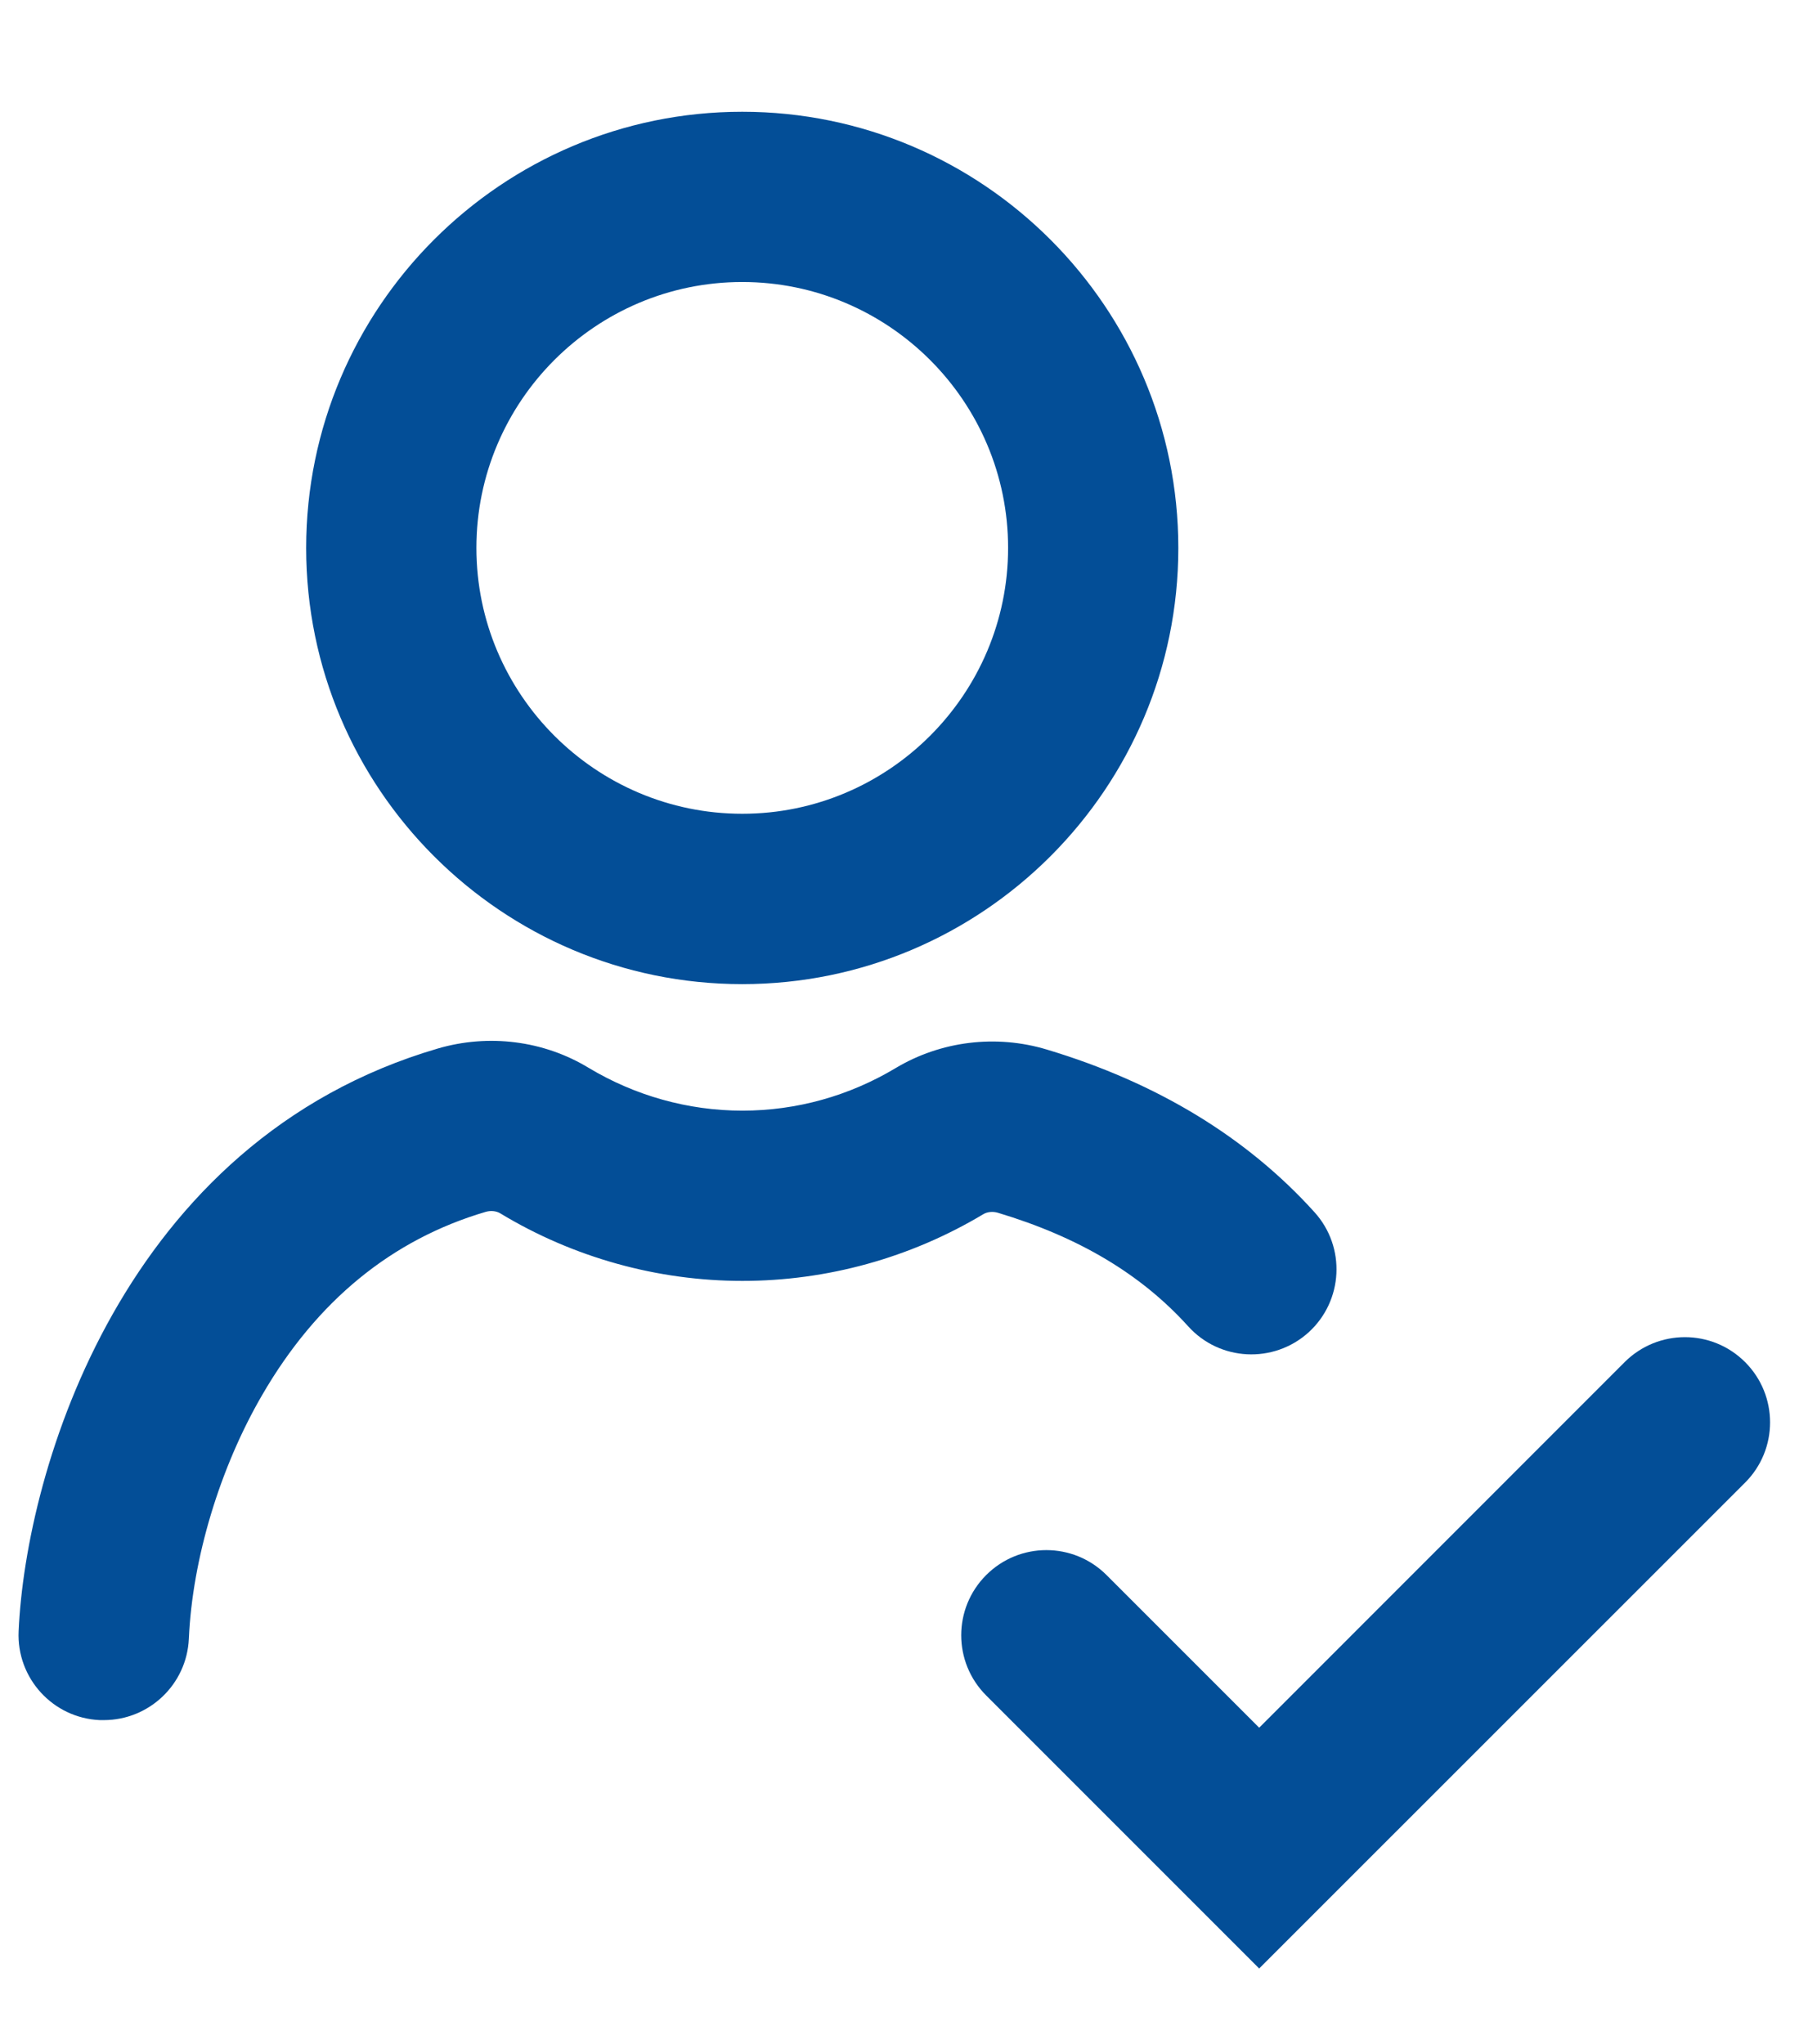
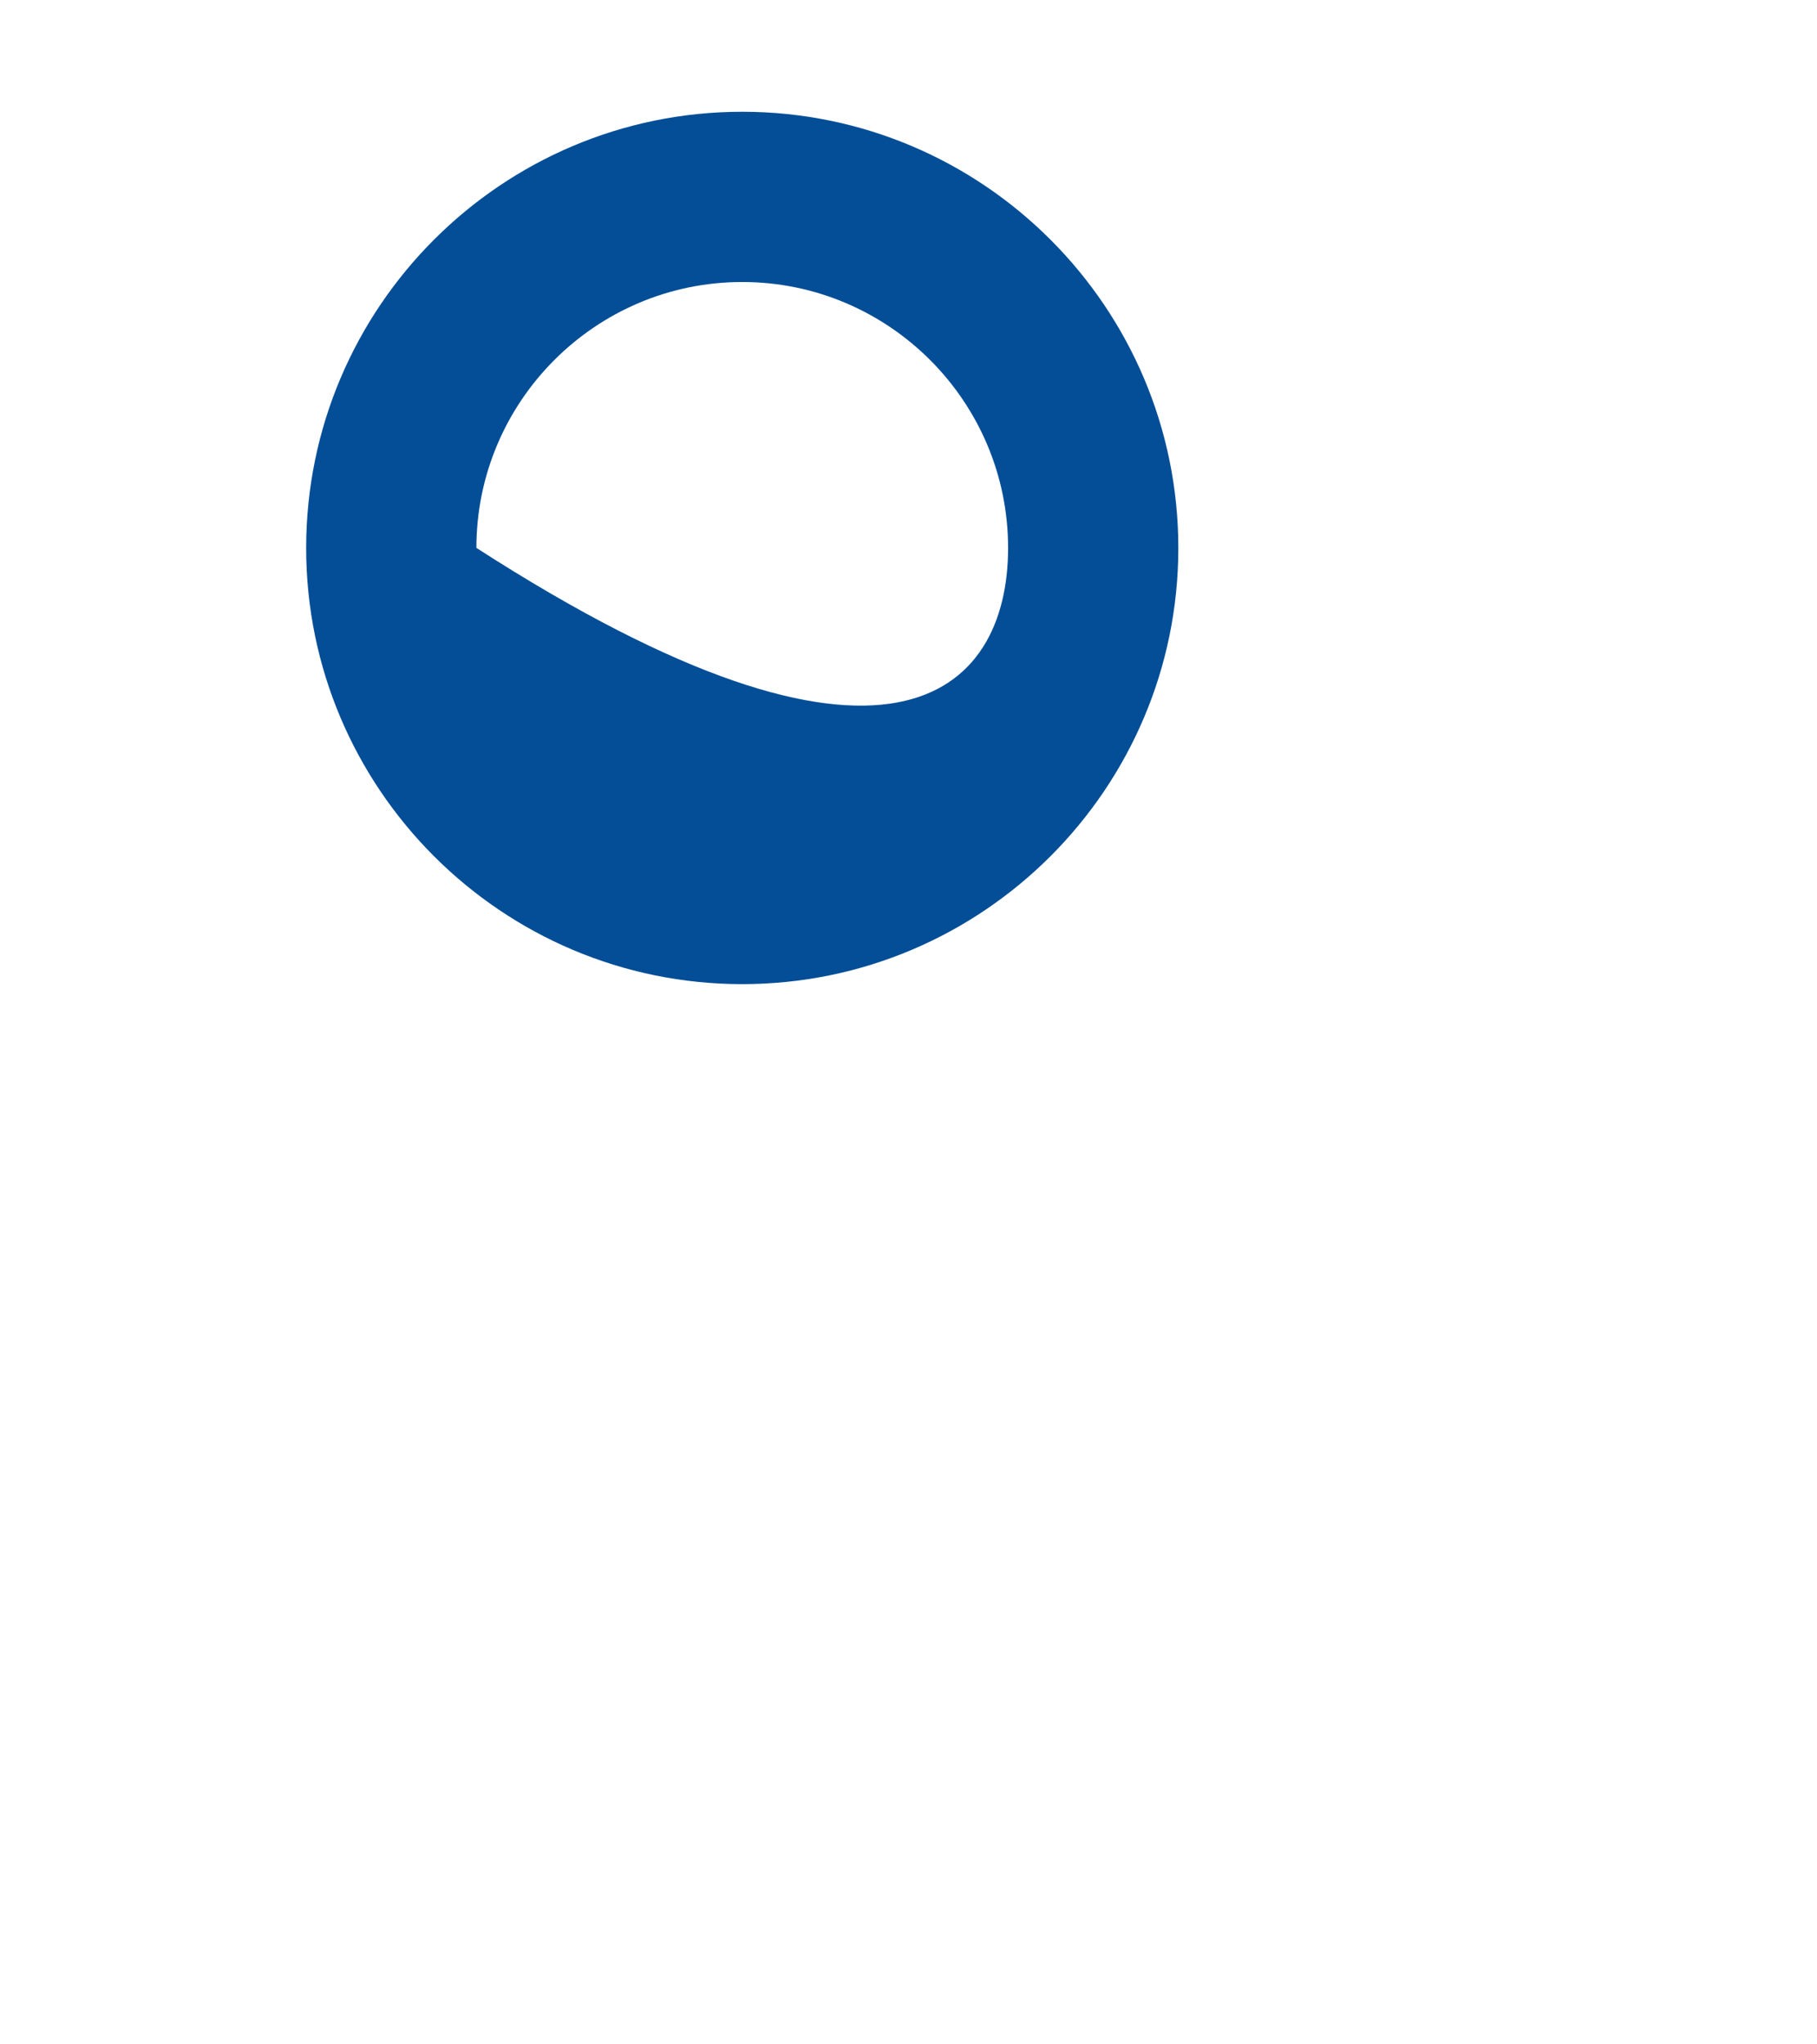
<svg xmlns="http://www.w3.org/2000/svg" width="16" height="18" viewBox="0 0 16 18" fill="none">
  <g clip-path="url(#clip0_83_6)">
-     <path d="M6.536 8.665C4.418 8.665 2.696 6.942 2.696 4.825C2.696 2.707 4.418 0.984 6.536 0.984C8.654 0.984 10.376 2.707 10.376 4.825C10.376 6.942 8.654 8.665 6.536 8.665ZM6.536 2.483C5.245 2.483 4.195 3.534 4.195 4.824C4.195 6.114 5.246 7.165 6.536 7.165C7.826 7.165 8.877 6.114 8.877 4.824C8.877 3.534 7.826 2.483 6.536 2.483Z" fill="#034E97" />
-     <path d="M11.089 17.333L8.684 14.928C8.391 14.635 8.391 14.161 8.684 13.868C8.977 13.575 9.451 13.575 9.744 13.868L11.088 15.212L14.306 11.993C14.6 11.7 15.074 11.7 15.367 11.993C15.66 12.286 15.66 12.761 15.367 13.054L11.087 17.333H11.089Z" fill="#034E97" />
-     <path d="M0.913 15.145C0.902 15.145 0.891 15.145 0.879 15.145C0.466 15.127 0.145 14.776 0.164 14.362C0.227 12.943 1.08 10.045 3.855 9.232C4.303 9.101 4.786 9.162 5.18 9.4C5.59 9.647 6.059 9.779 6.537 9.779C7.015 9.779 7.478 9.649 7.887 9.404C8.285 9.166 8.77 9.106 9.218 9.241C10.188 9.532 10.98 10.014 11.575 10.673C11.853 10.98 11.829 11.454 11.522 11.732C11.214 12.009 10.74 11.985 10.463 11.678C10.048 11.219 9.5 10.892 8.787 10.678C8.743 10.665 8.694 10.669 8.658 10.691C8.017 11.075 7.283 11.278 6.537 11.278C5.791 11.278 5.049 11.073 4.405 10.683C4.37 10.662 4.322 10.657 4.277 10.67C3.451 10.913 2.789 11.454 2.309 12.282C1.935 12.925 1.694 13.727 1.663 14.428C1.645 14.831 1.313 15.145 0.914 15.145H0.913Z" fill="#034E97" />
+     <path d="M6.536 8.665C4.418 8.665 2.696 6.942 2.696 4.825C2.696 2.707 4.418 0.984 6.536 0.984C8.654 0.984 10.376 2.707 10.376 4.825C10.376 6.942 8.654 8.665 6.536 8.665ZM6.536 2.483C5.245 2.483 4.195 3.534 4.195 4.824C7.826 7.165 8.877 6.114 8.877 4.824C8.877 3.534 7.826 2.483 6.536 2.483Z" fill="#034E97" />
  </g>
  <defs>
    <clipPath id="clip0_83_6">
      <rect width="16" height="18" fill="white" />
    </clipPath>
  </defs>
</svg>